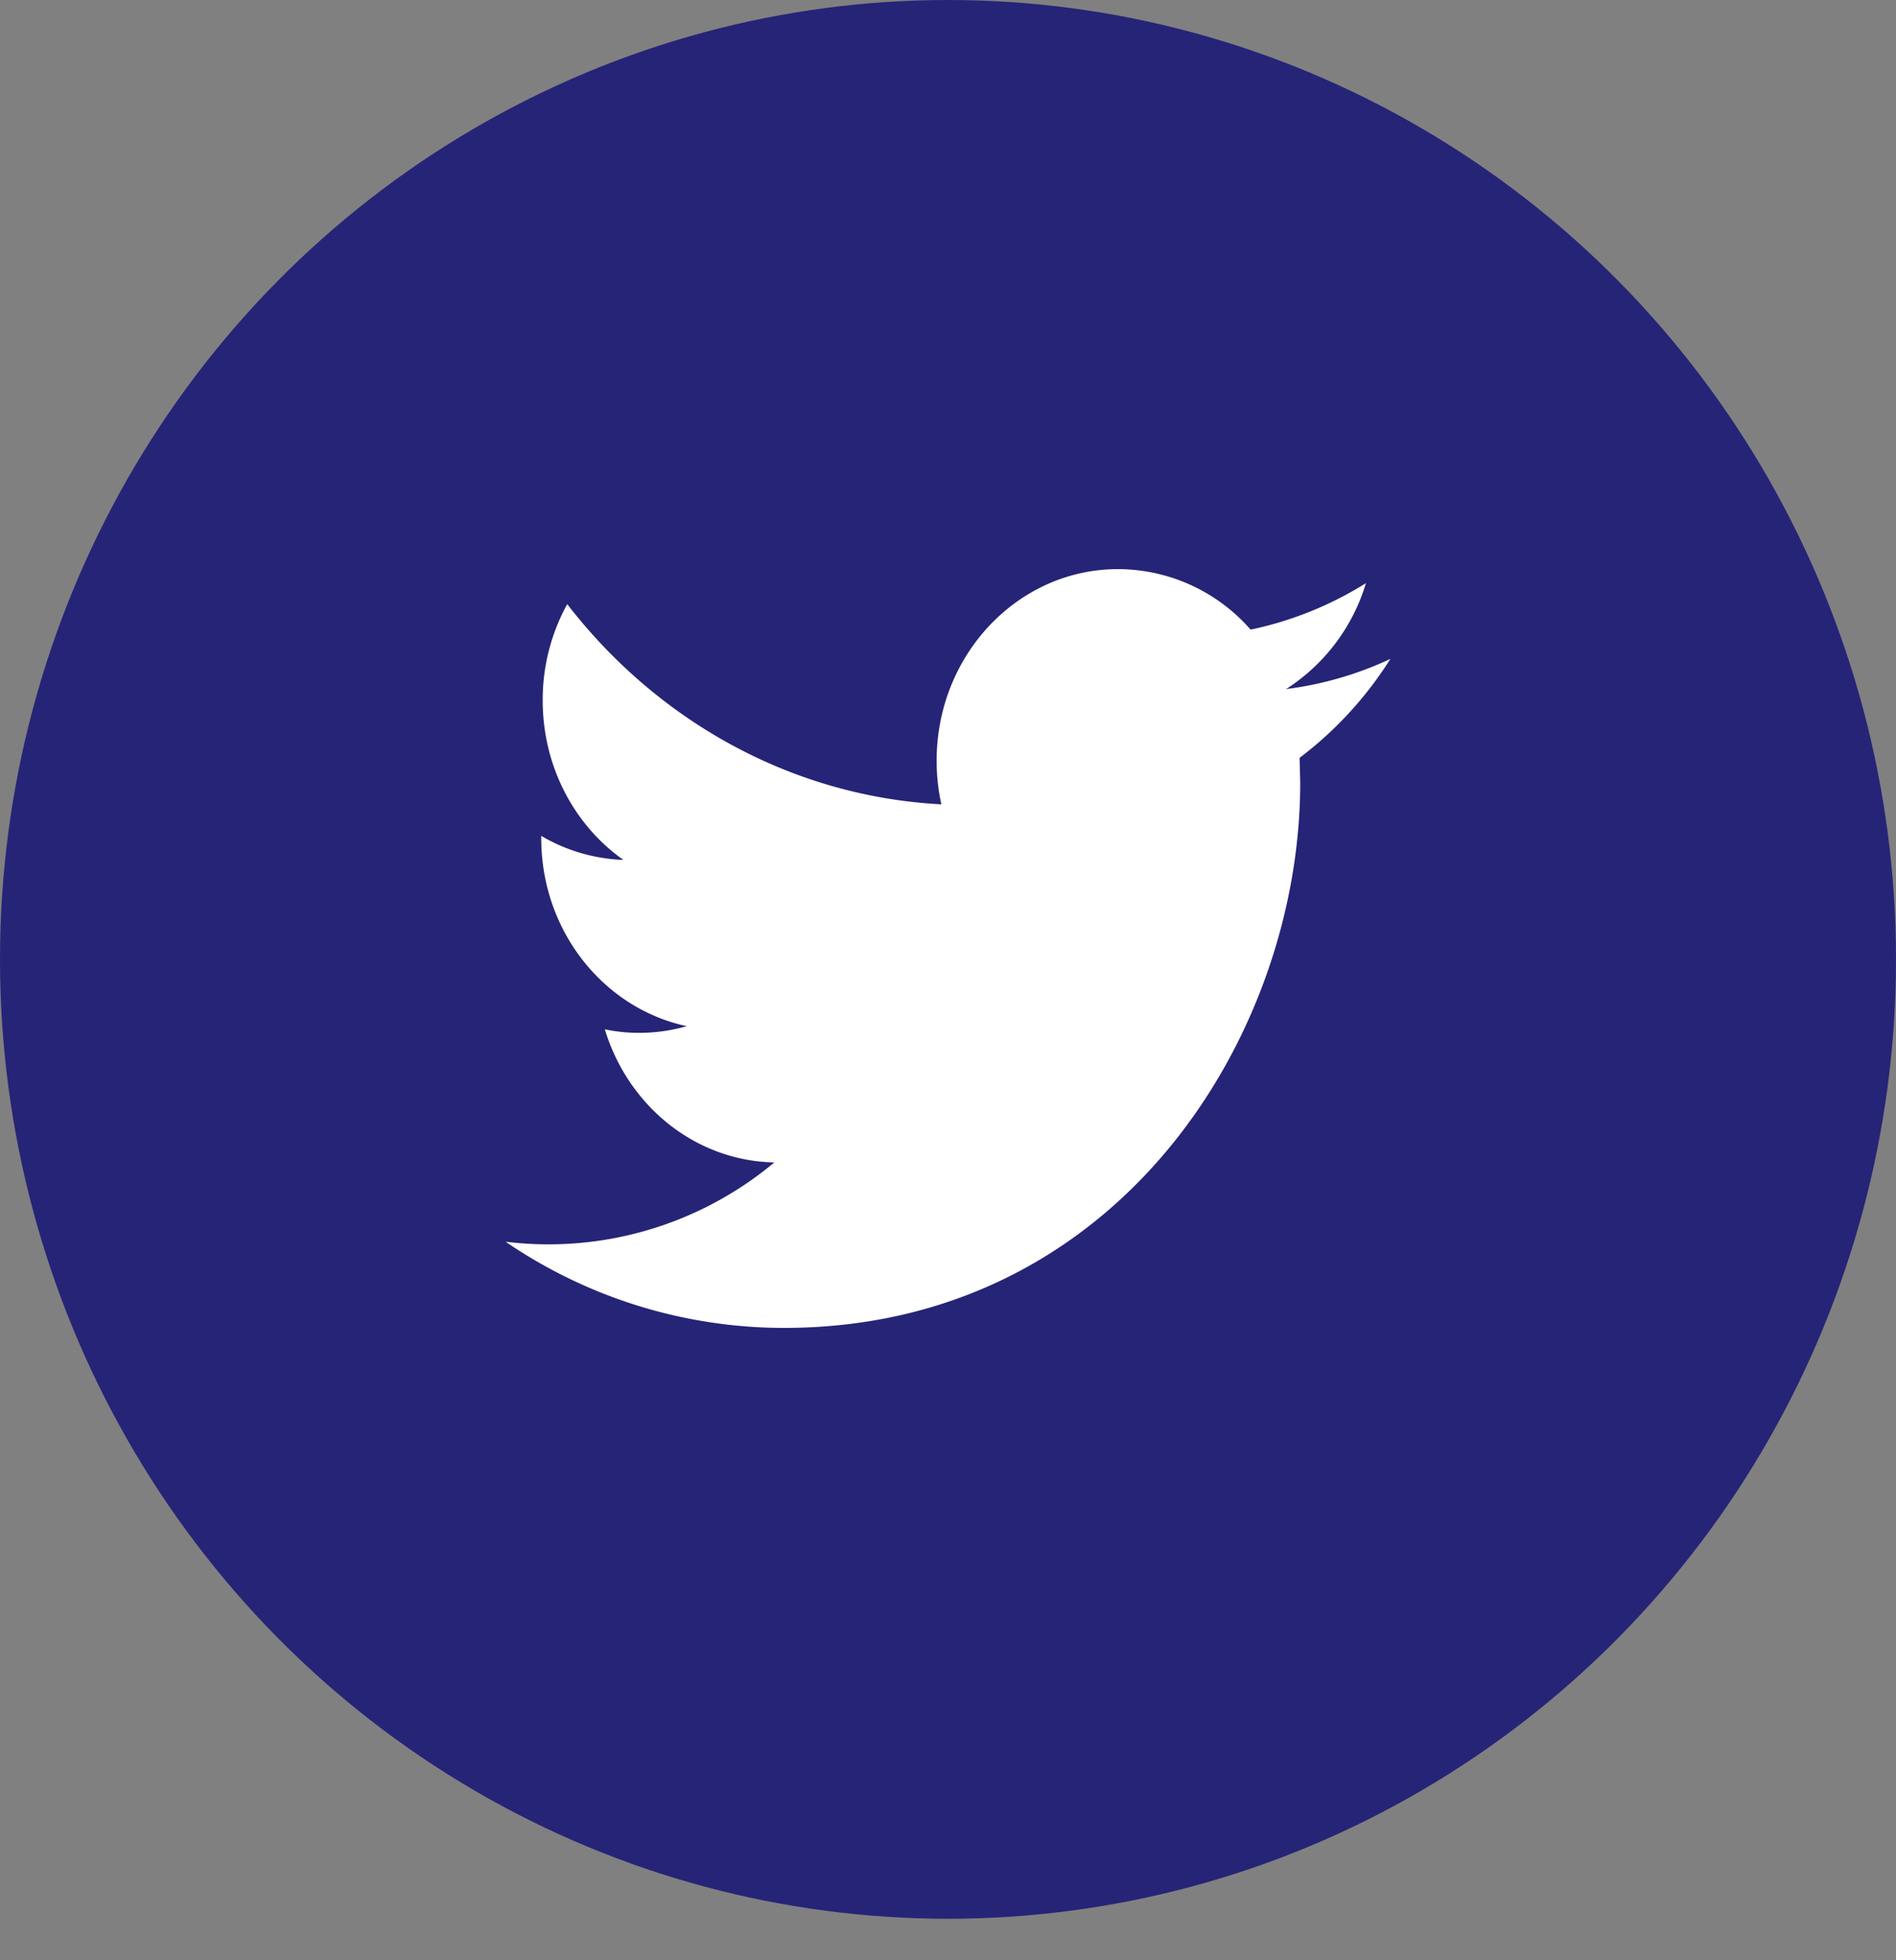
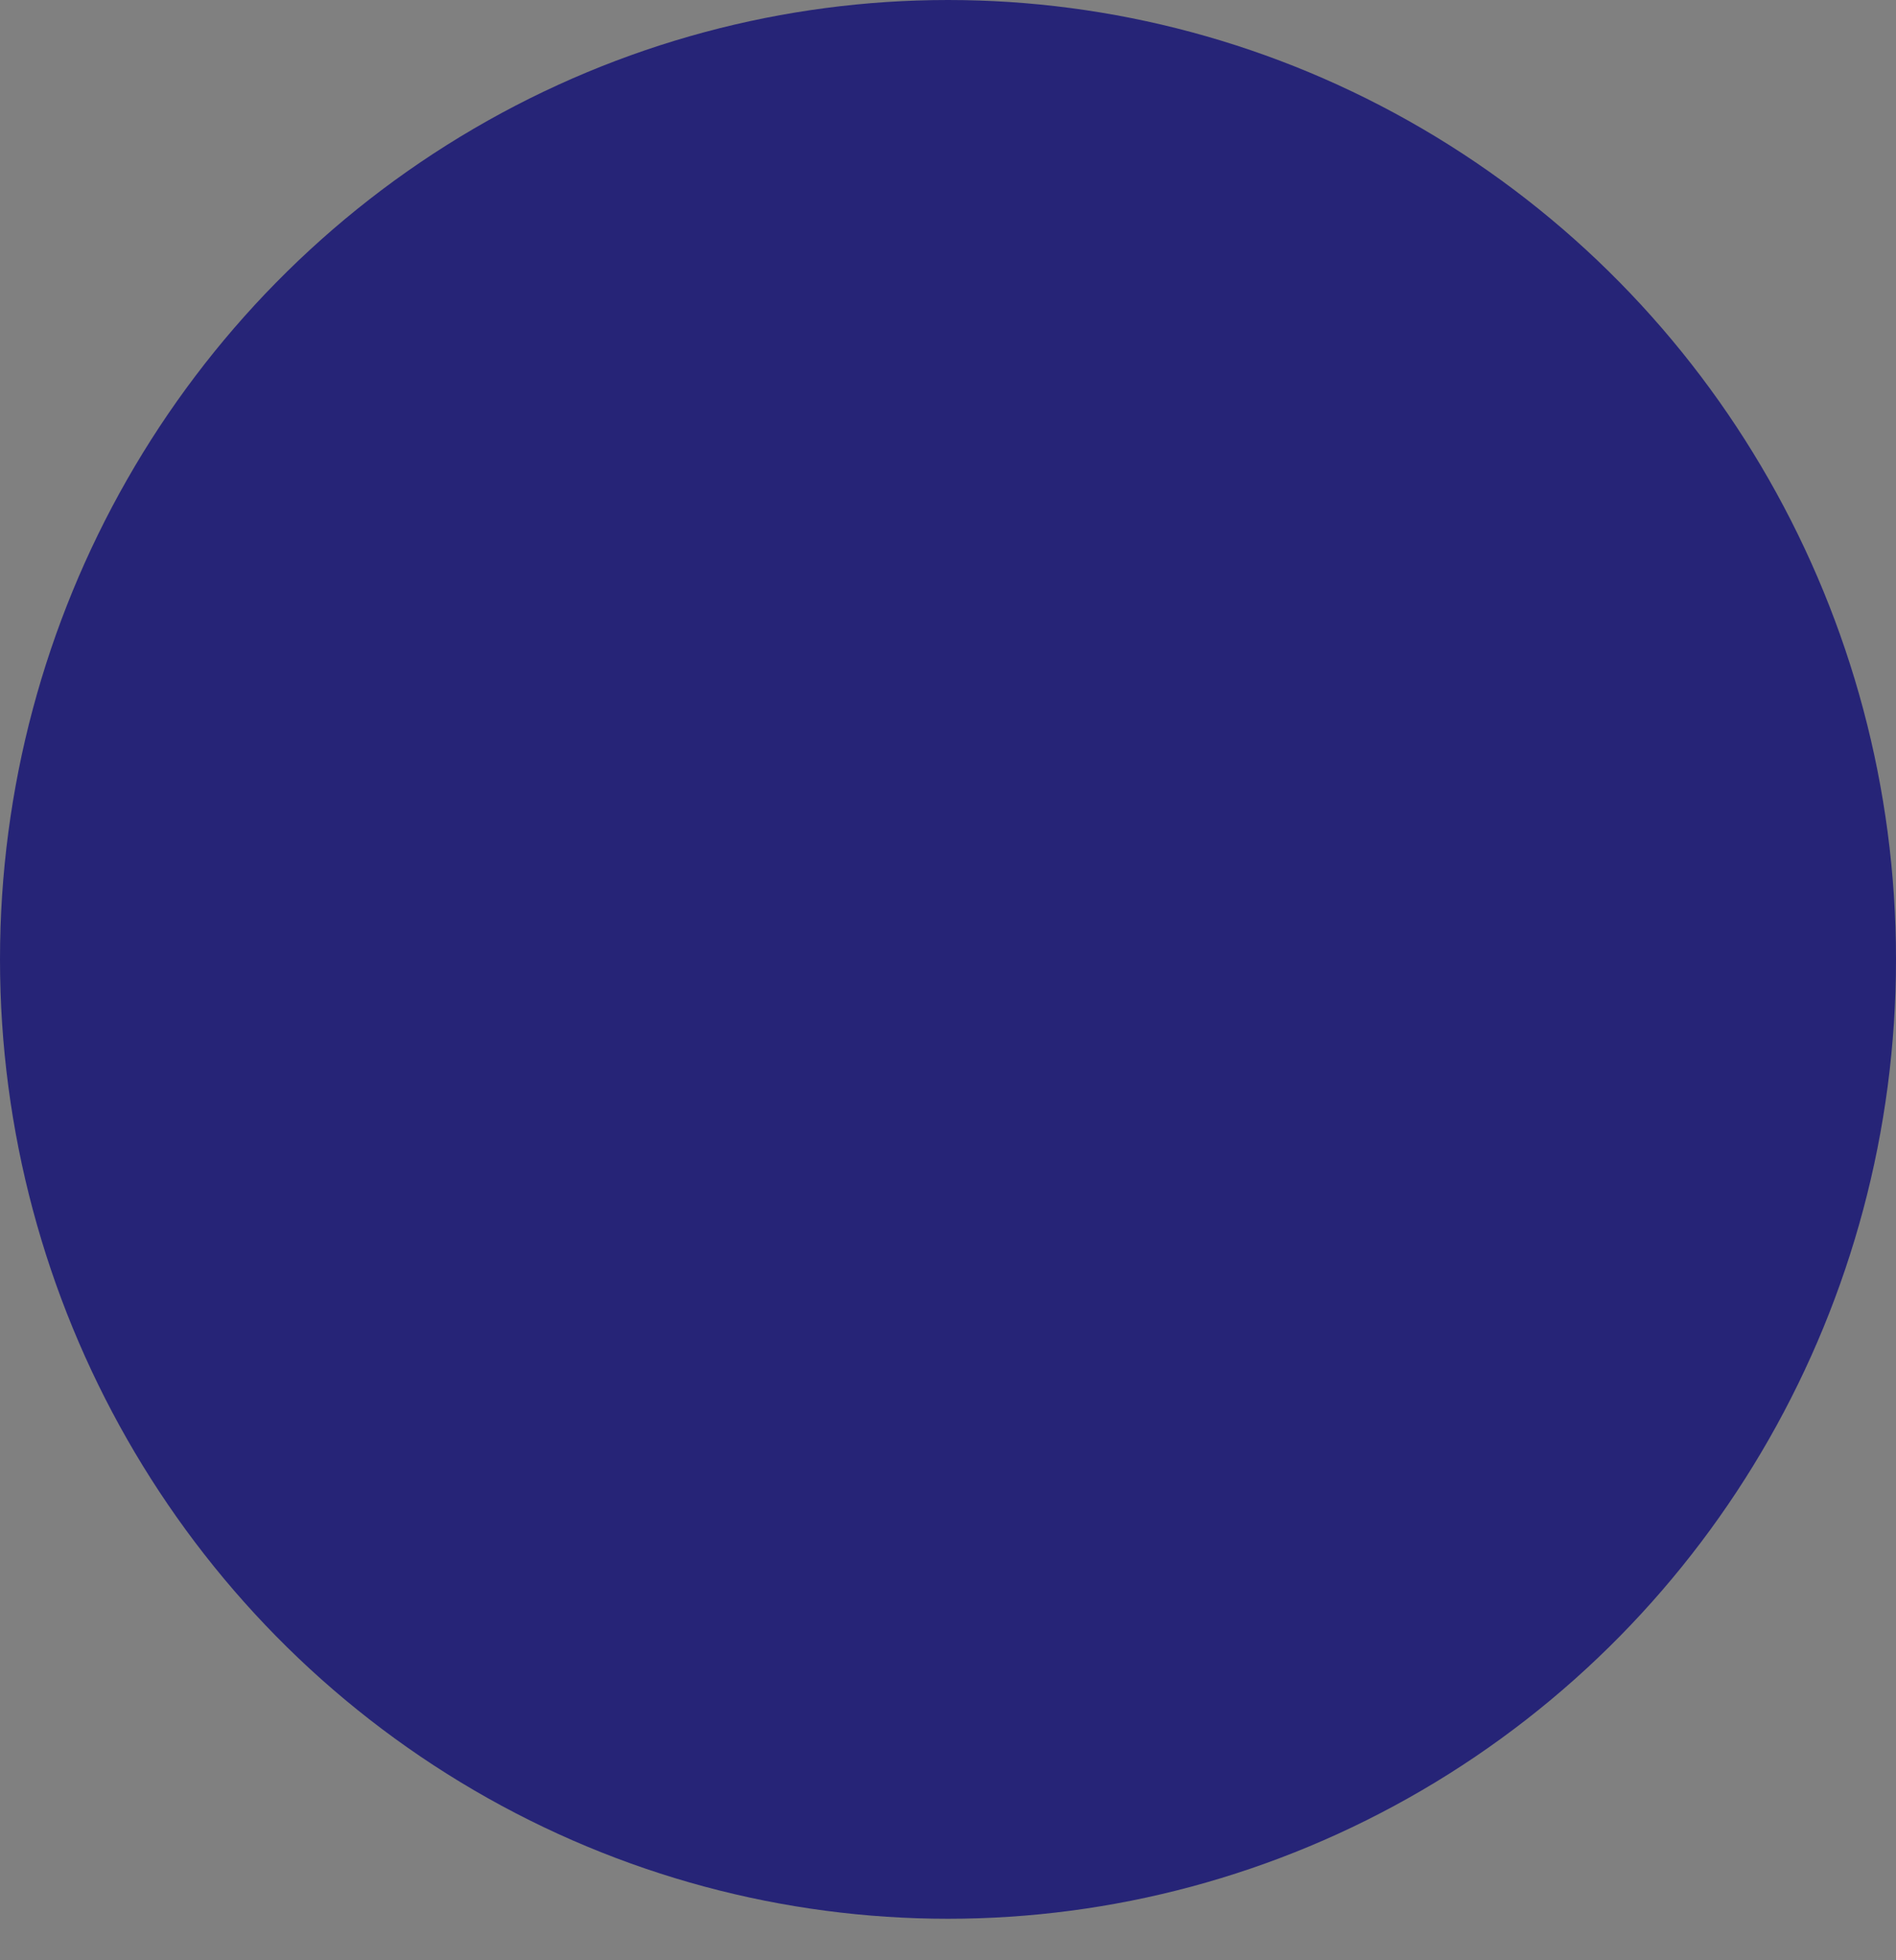
<svg xmlns="http://www.w3.org/2000/svg" width="30" height="31" viewBox="0 0 30 31">
  <rect x="0" y="0" width="30" height="31" fill="#808080" stroke="none" />
  <g fill="none" fill-rule="evenodd">
    <ellipse cx="15" cy="15.172" fill="#262477" rx="15" ry="15.172" />
-     <path fill="#FFF" fill-rule="nonzero" d="M22 10.42a5.503 5.503 0 0 1-1.65.477 3.02 3.02 0 0 0 1.263-1.675 5.61 5.61 0 0 1-1.825.735A2.796 2.796 0 0 0 17.692 9c-1.586 0-2.872 1.357-2.872 3.03 0 .237.026.469.075.69-2.387-.126-4.503-1.333-5.92-3.166a3.136 3.136 0 0 0-.388 1.523c0 1.052.507 1.98 1.277 2.522a2.759 2.759 0 0 1-1.3-.38v.038c0 1.467.99 2.692 2.303 2.971-.24.069-.494.106-.757.106-.185 0-.365-.019-.54-.056.365 1.205 1.425 2.08 2.682 2.105A5.574 5.574 0 0 1 8 19.637 7.813 7.813 0 0 0 12.402 21c5.283 0 8.171-4.618 8.171-8.622l-.01-.393A5.919 5.919 0 0 0 22 10.42z" />
  </g>
</svg>